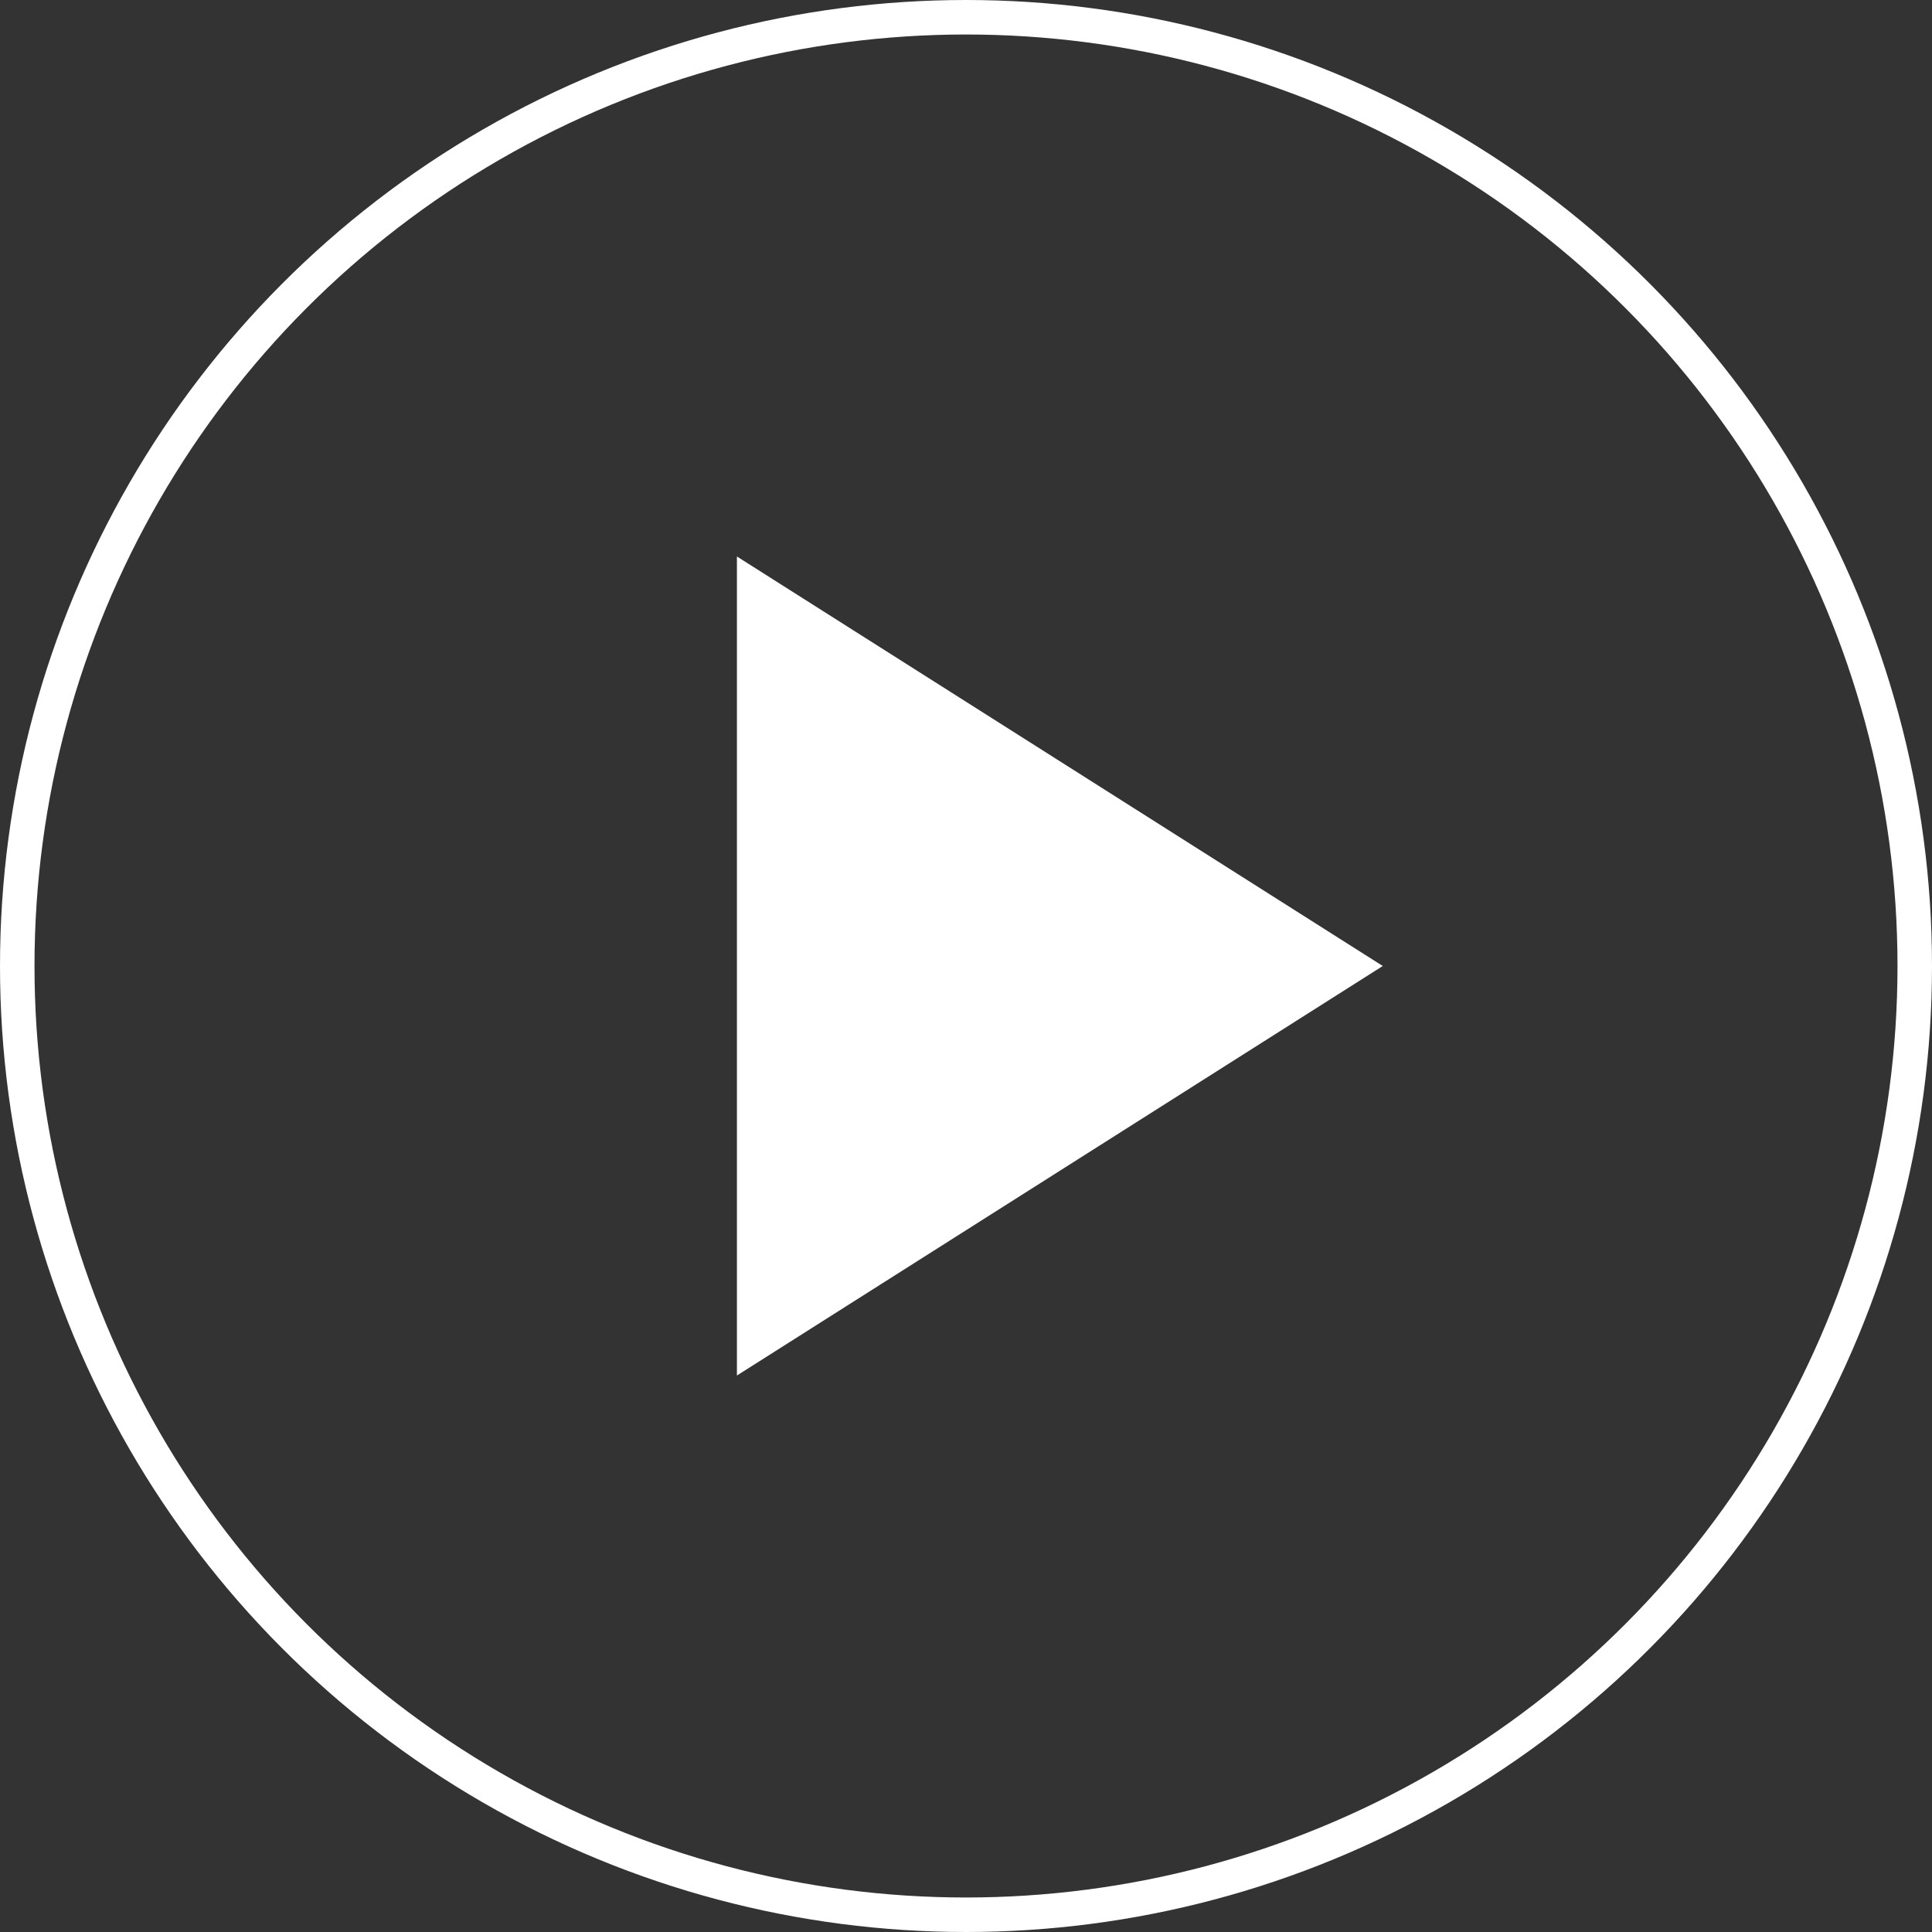
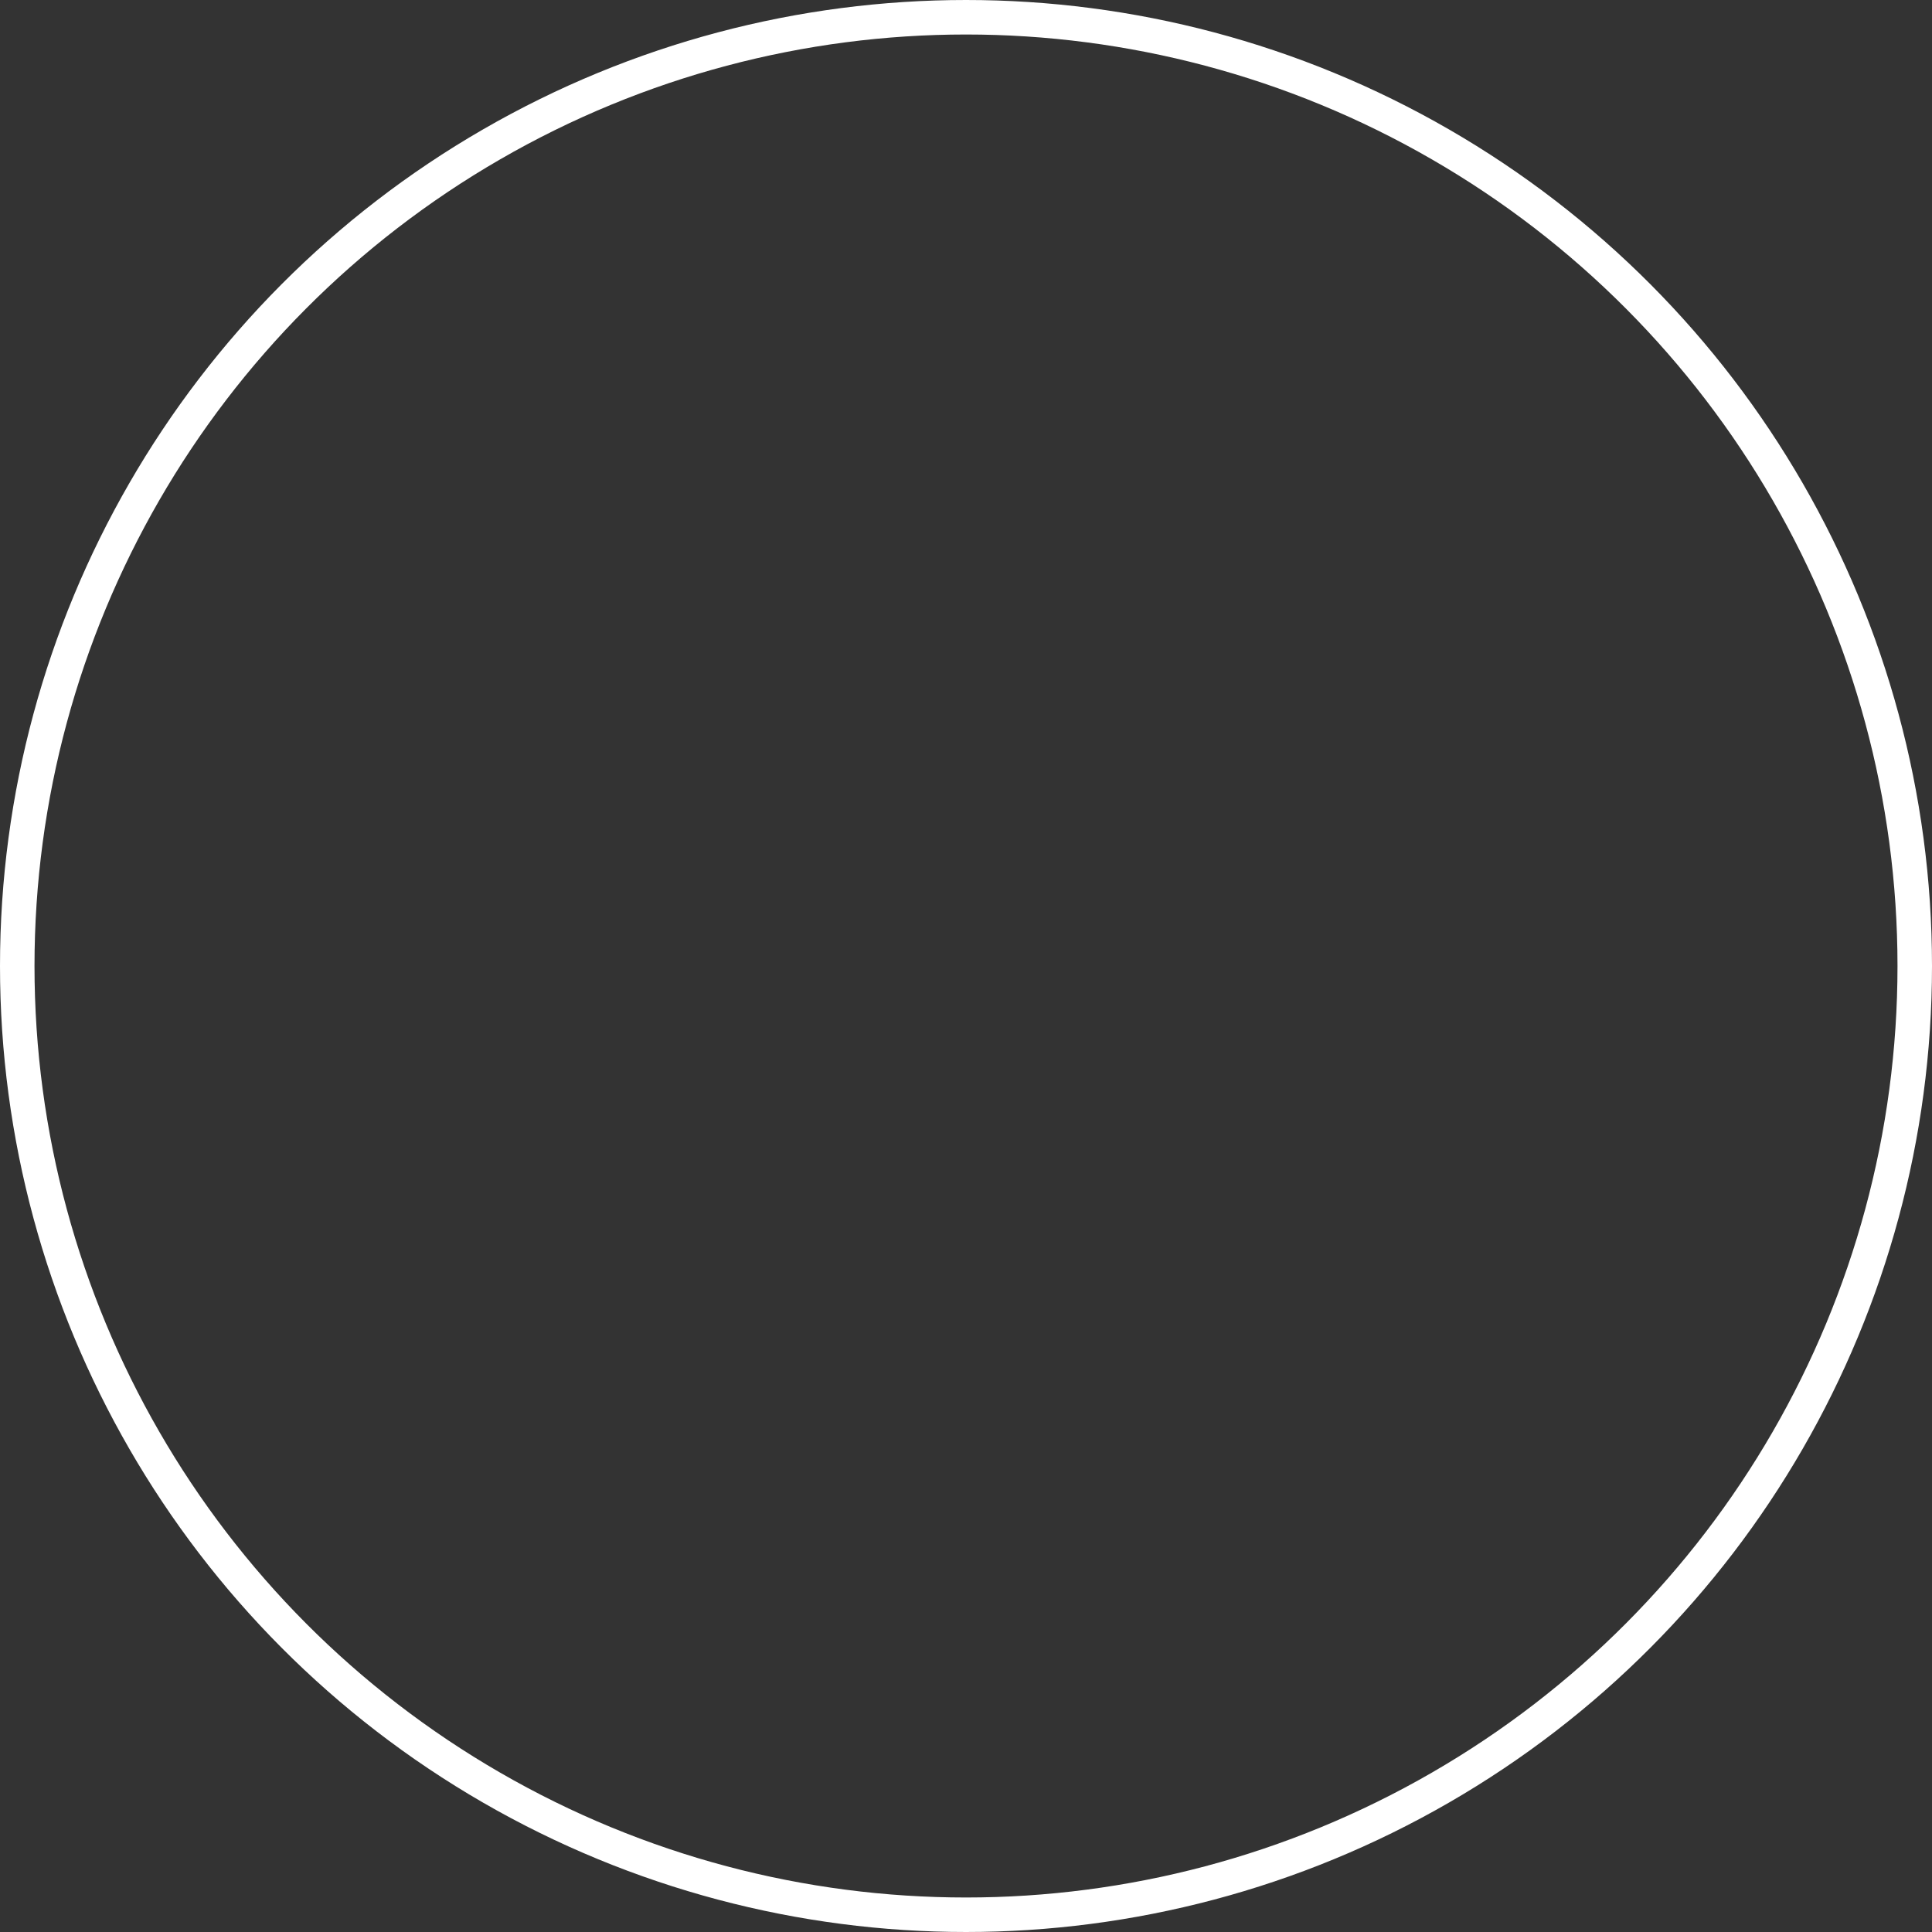
<svg xmlns="http://www.w3.org/2000/svg" id="_レイヤー_2" data-name="レイヤー 2" viewBox="0 0 56 56">
  <rect x="0" y="0" width="56" height="56" fill="#333333" stroke="none" />
  <g id="WORKS">
    <circle cx="28" cy="28" r="27.5" fill="none" stroke="#fff" stroke-miterlimit="10" />
-     <path fill="#fff" stroke-width="0" d="M40.08 28L21.36 16.13v23.74L40.08 28z" />
  </g>
</svg>